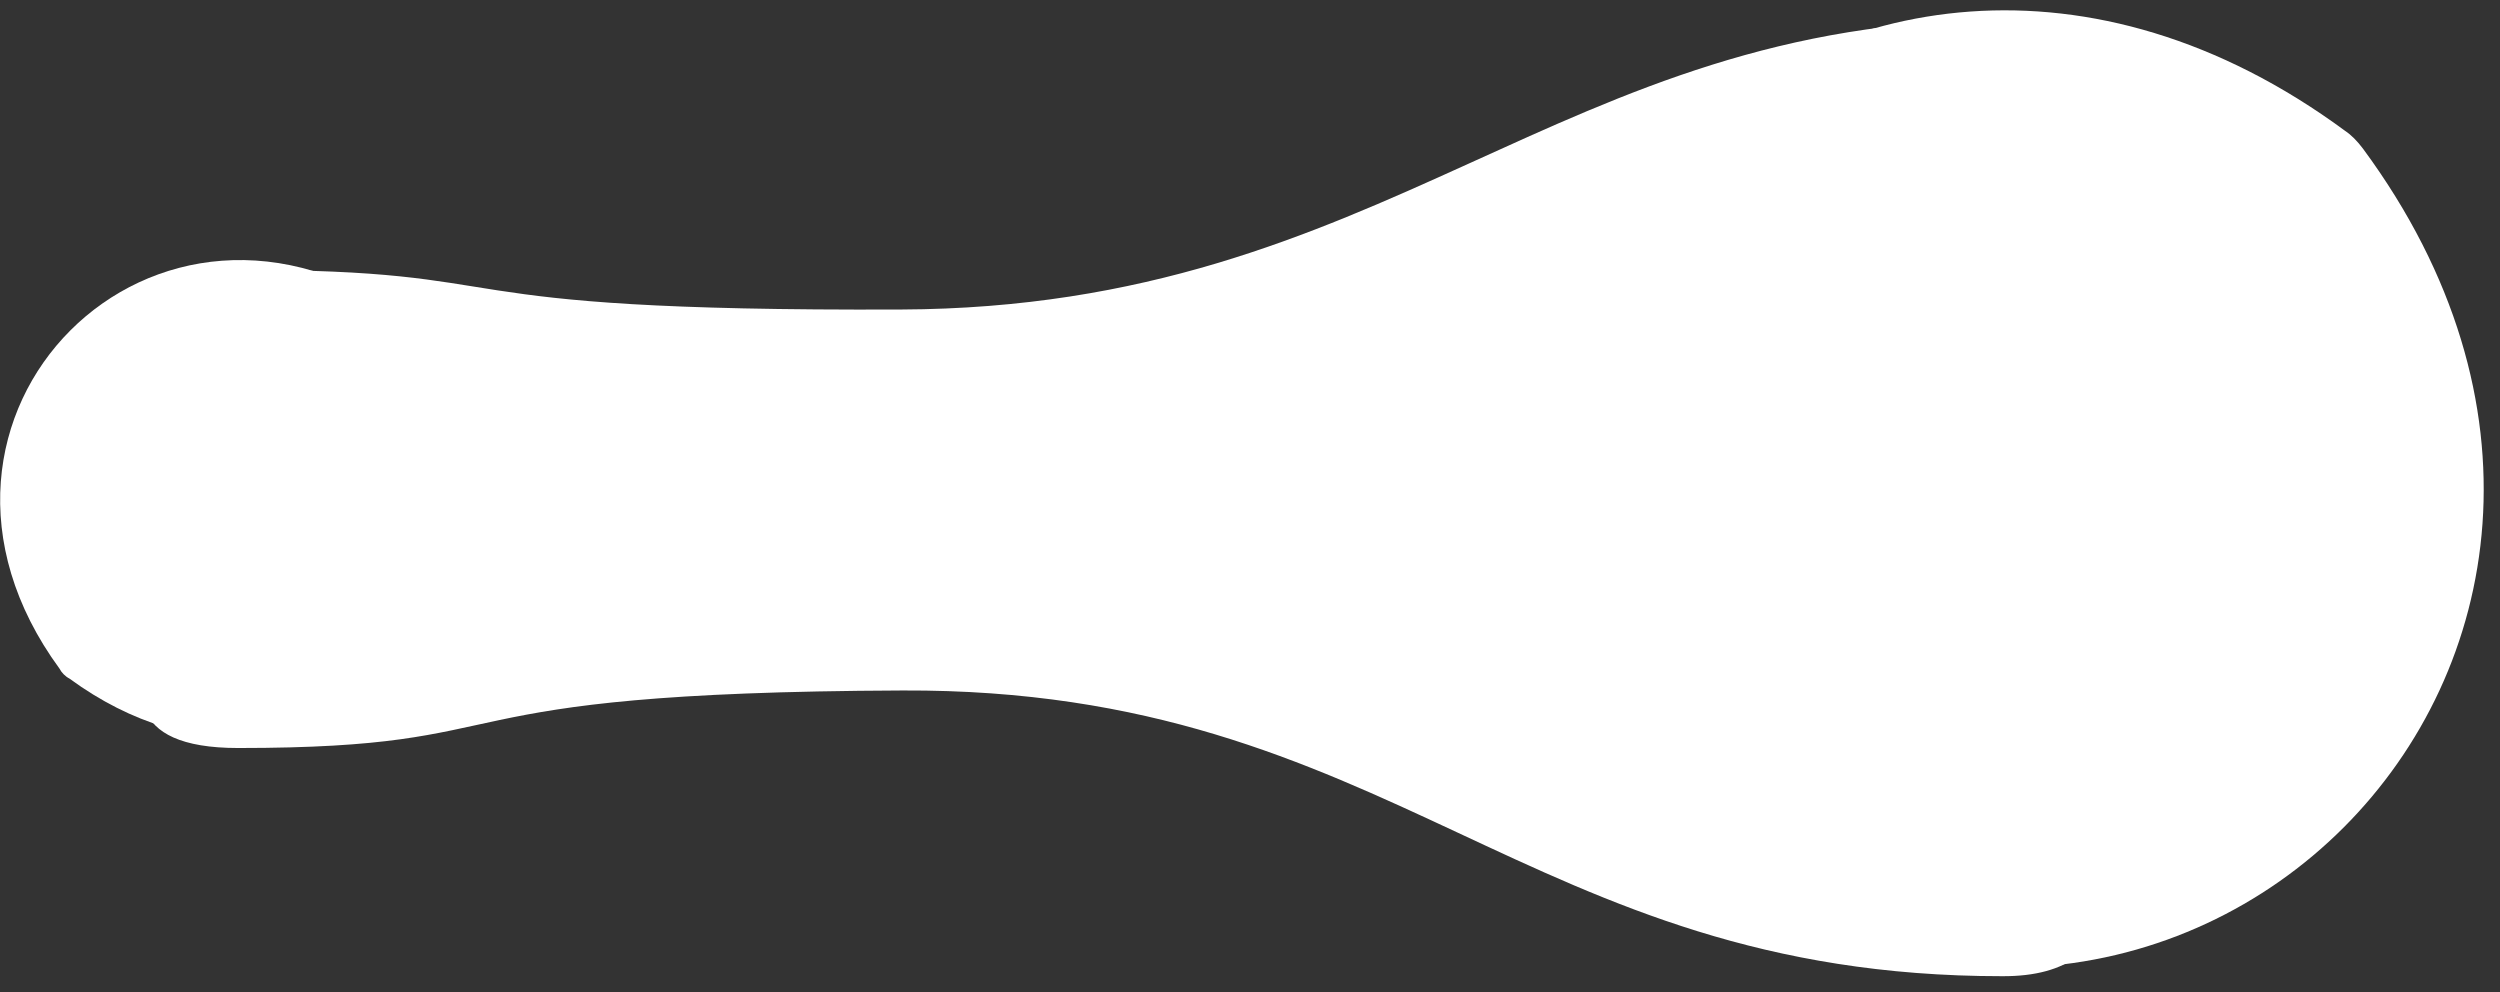
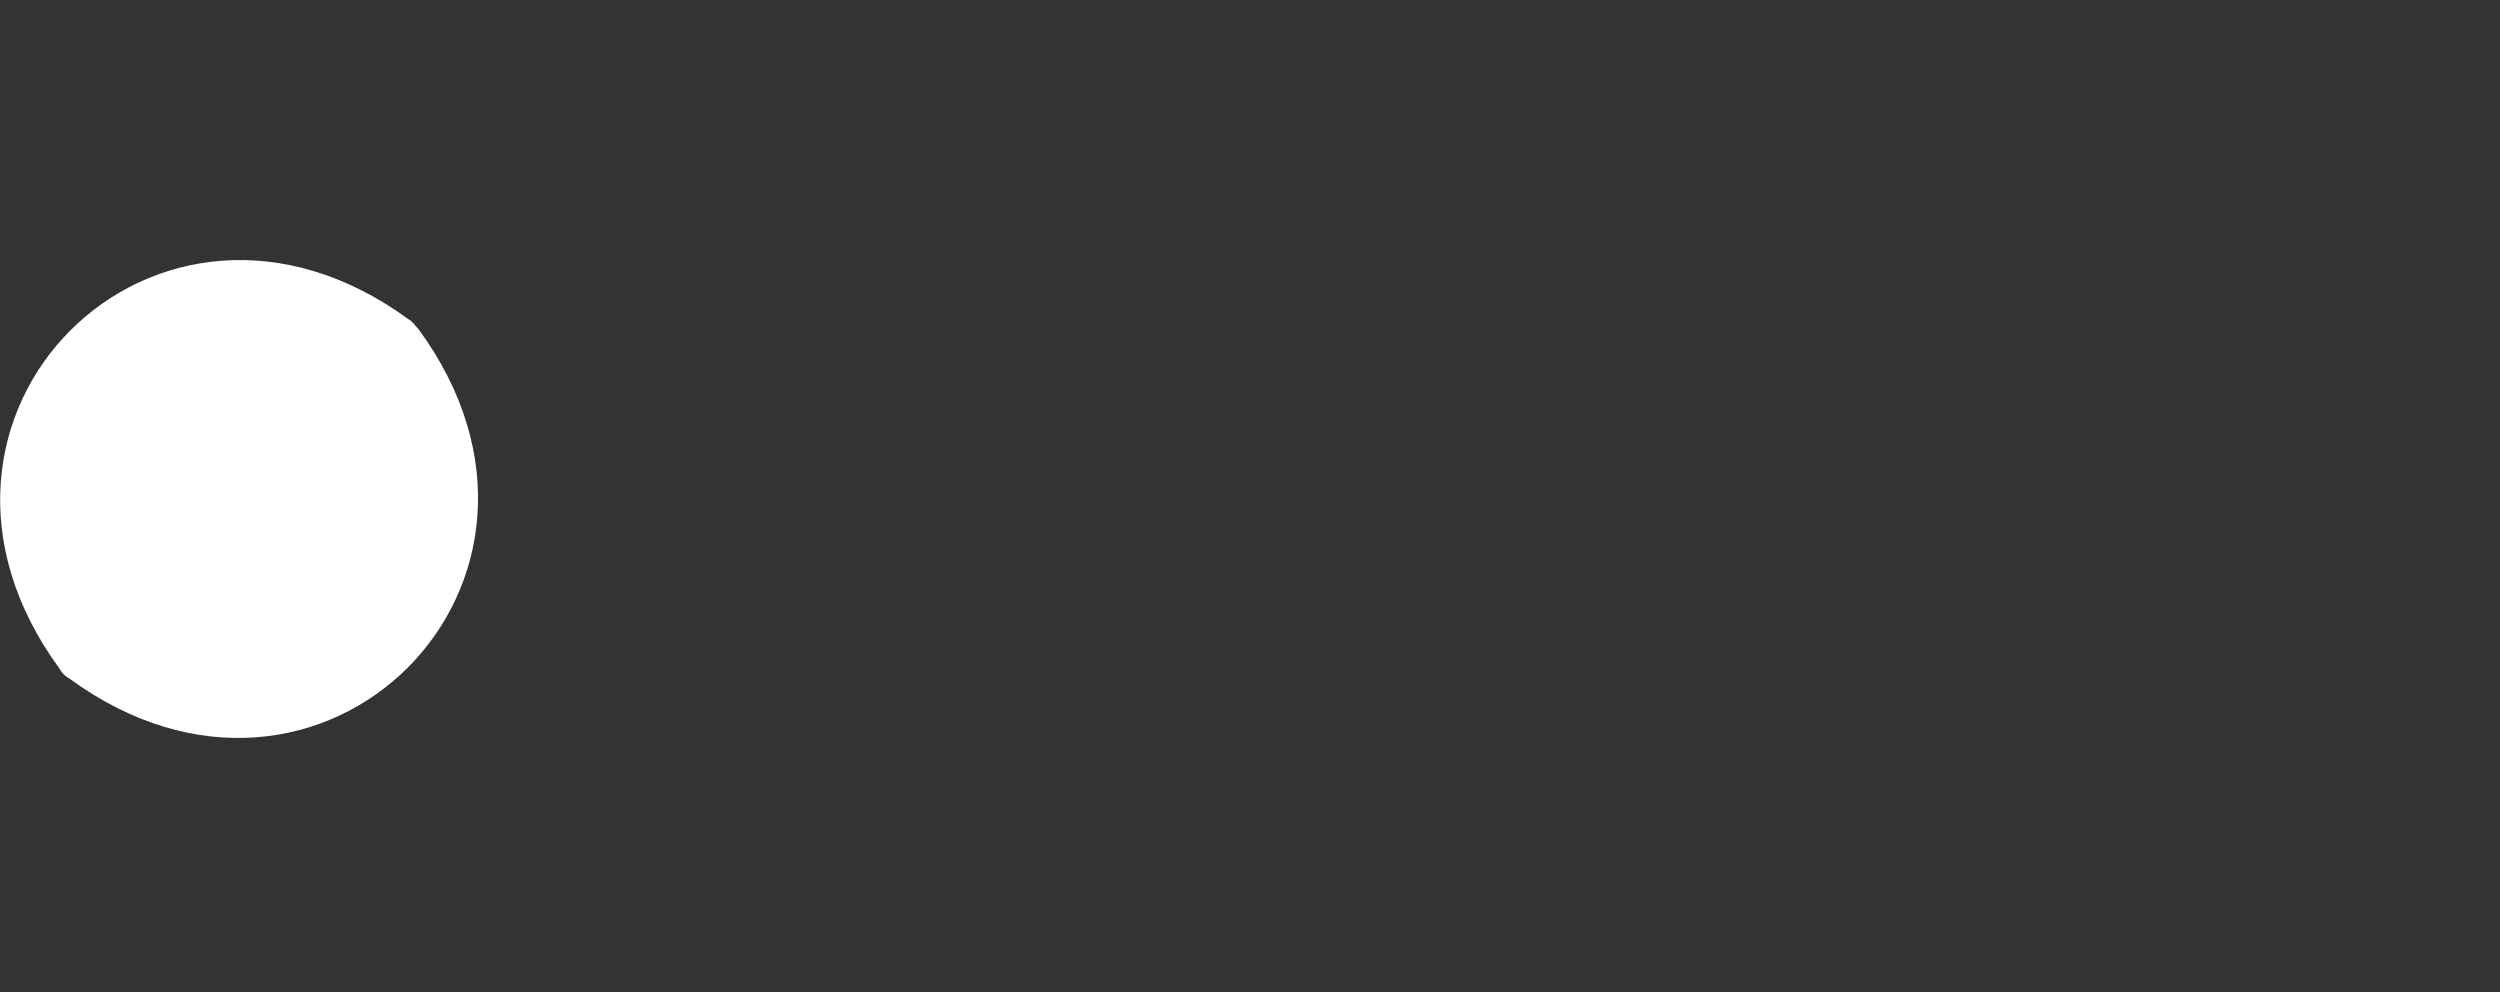
<svg xmlns="http://www.w3.org/2000/svg" width="126" height="50" viewBox="0 0 126 50" fill="none">
  <rect x="0" y="0" width="126" height="50" fill="#333333" stroke="none" />
  <path d="M21.1 16.6C30.4 29.3 16.2 43.5 3.5 34.2C3.3 34.1 3.1 33.9 3 33.7C-6.3 21 7.9 6.8 20.6 16.1C20.8 16.2 20.9 16.4 21.1 16.6Z" fill="white" />
-   <path d="M119.1 7.5C137.9 33 109.4 61.5 83.9 42.7C83.6 42.4 83.3 42.1 83 41.8C64.2 16.3 92.7 -12.2 118.2 6.6C118.5 6.8 118.8 7.1 119.1 7.5Z" fill="white" />
-   <path d="M98.9 25C98.9 25 114.5 1 101 1C78.5 1 70 15.5 45.4 15.6C20.6 15.7 27.2 13.6 12 13.6C1.4 13.6 13.1 25.4 13.1 25.4C13.1 25.4 0.5 37.7 12 37.7C27.2 37.7 20.8 34.9 45.5 34.8C70.3 34.7 76.8 49.2 100.9 49.2C114.5 49.3 98.9 25 98.9 25Z" fill="white" />
</svg>